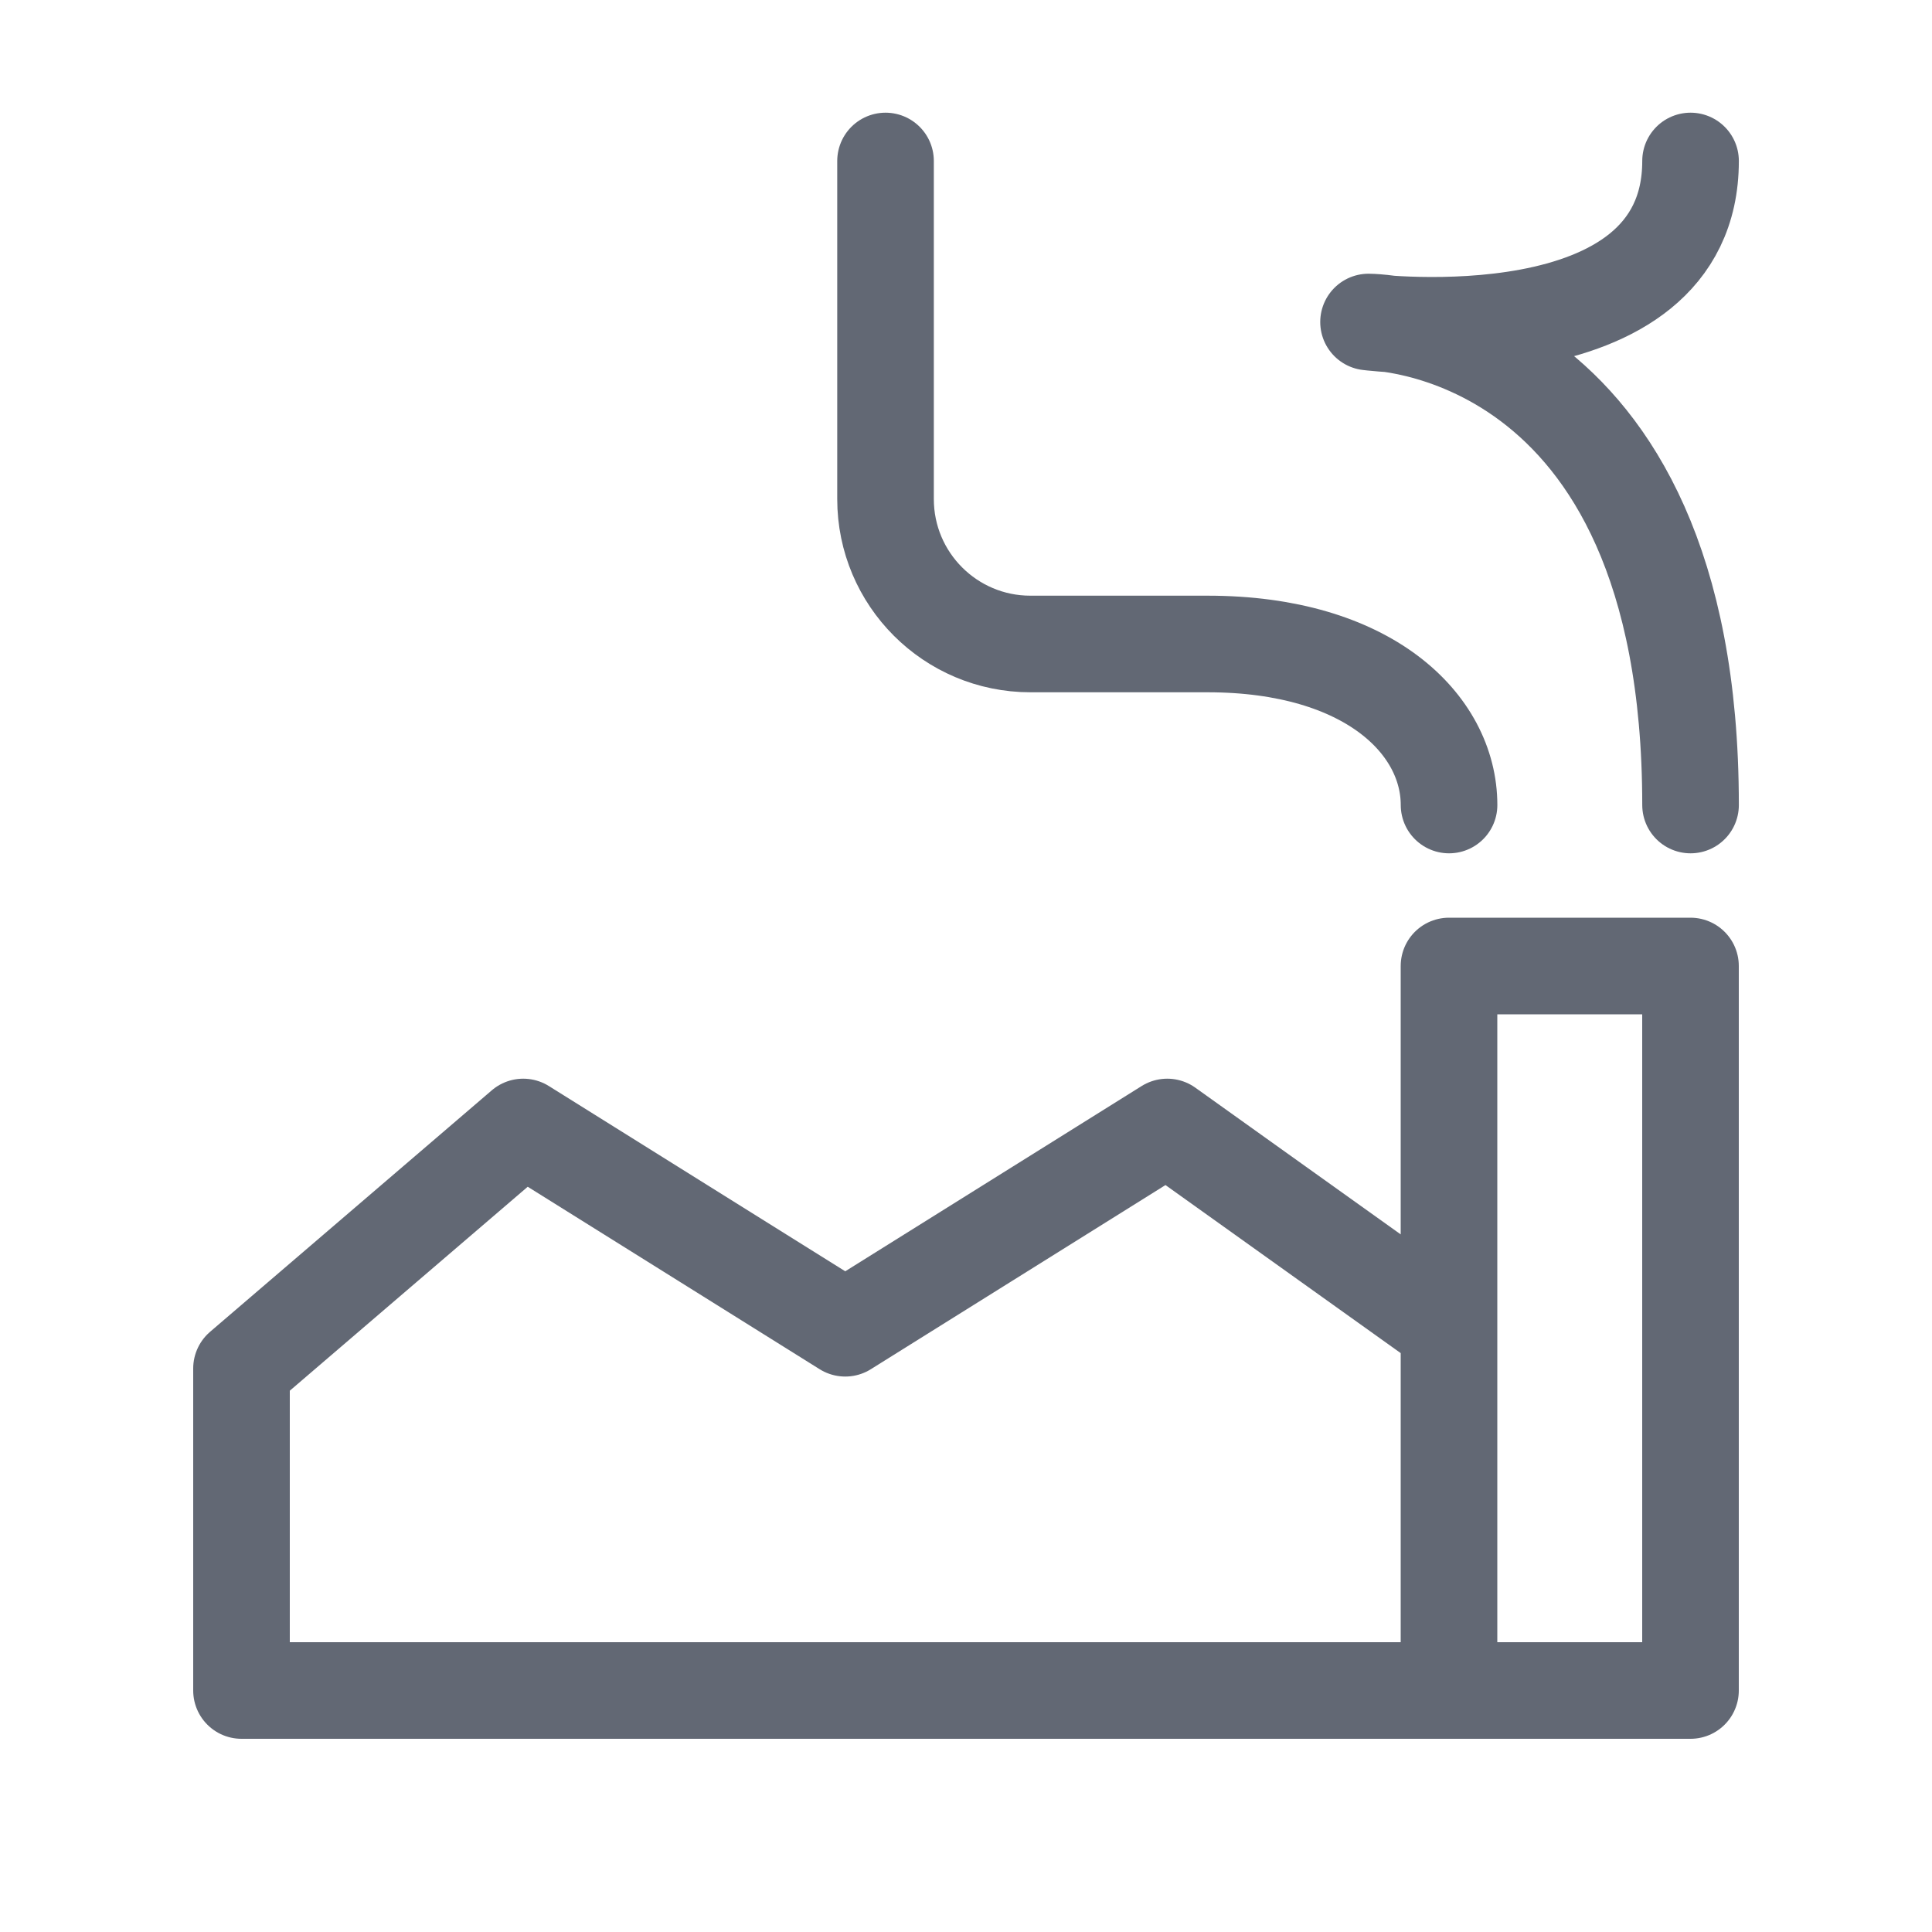
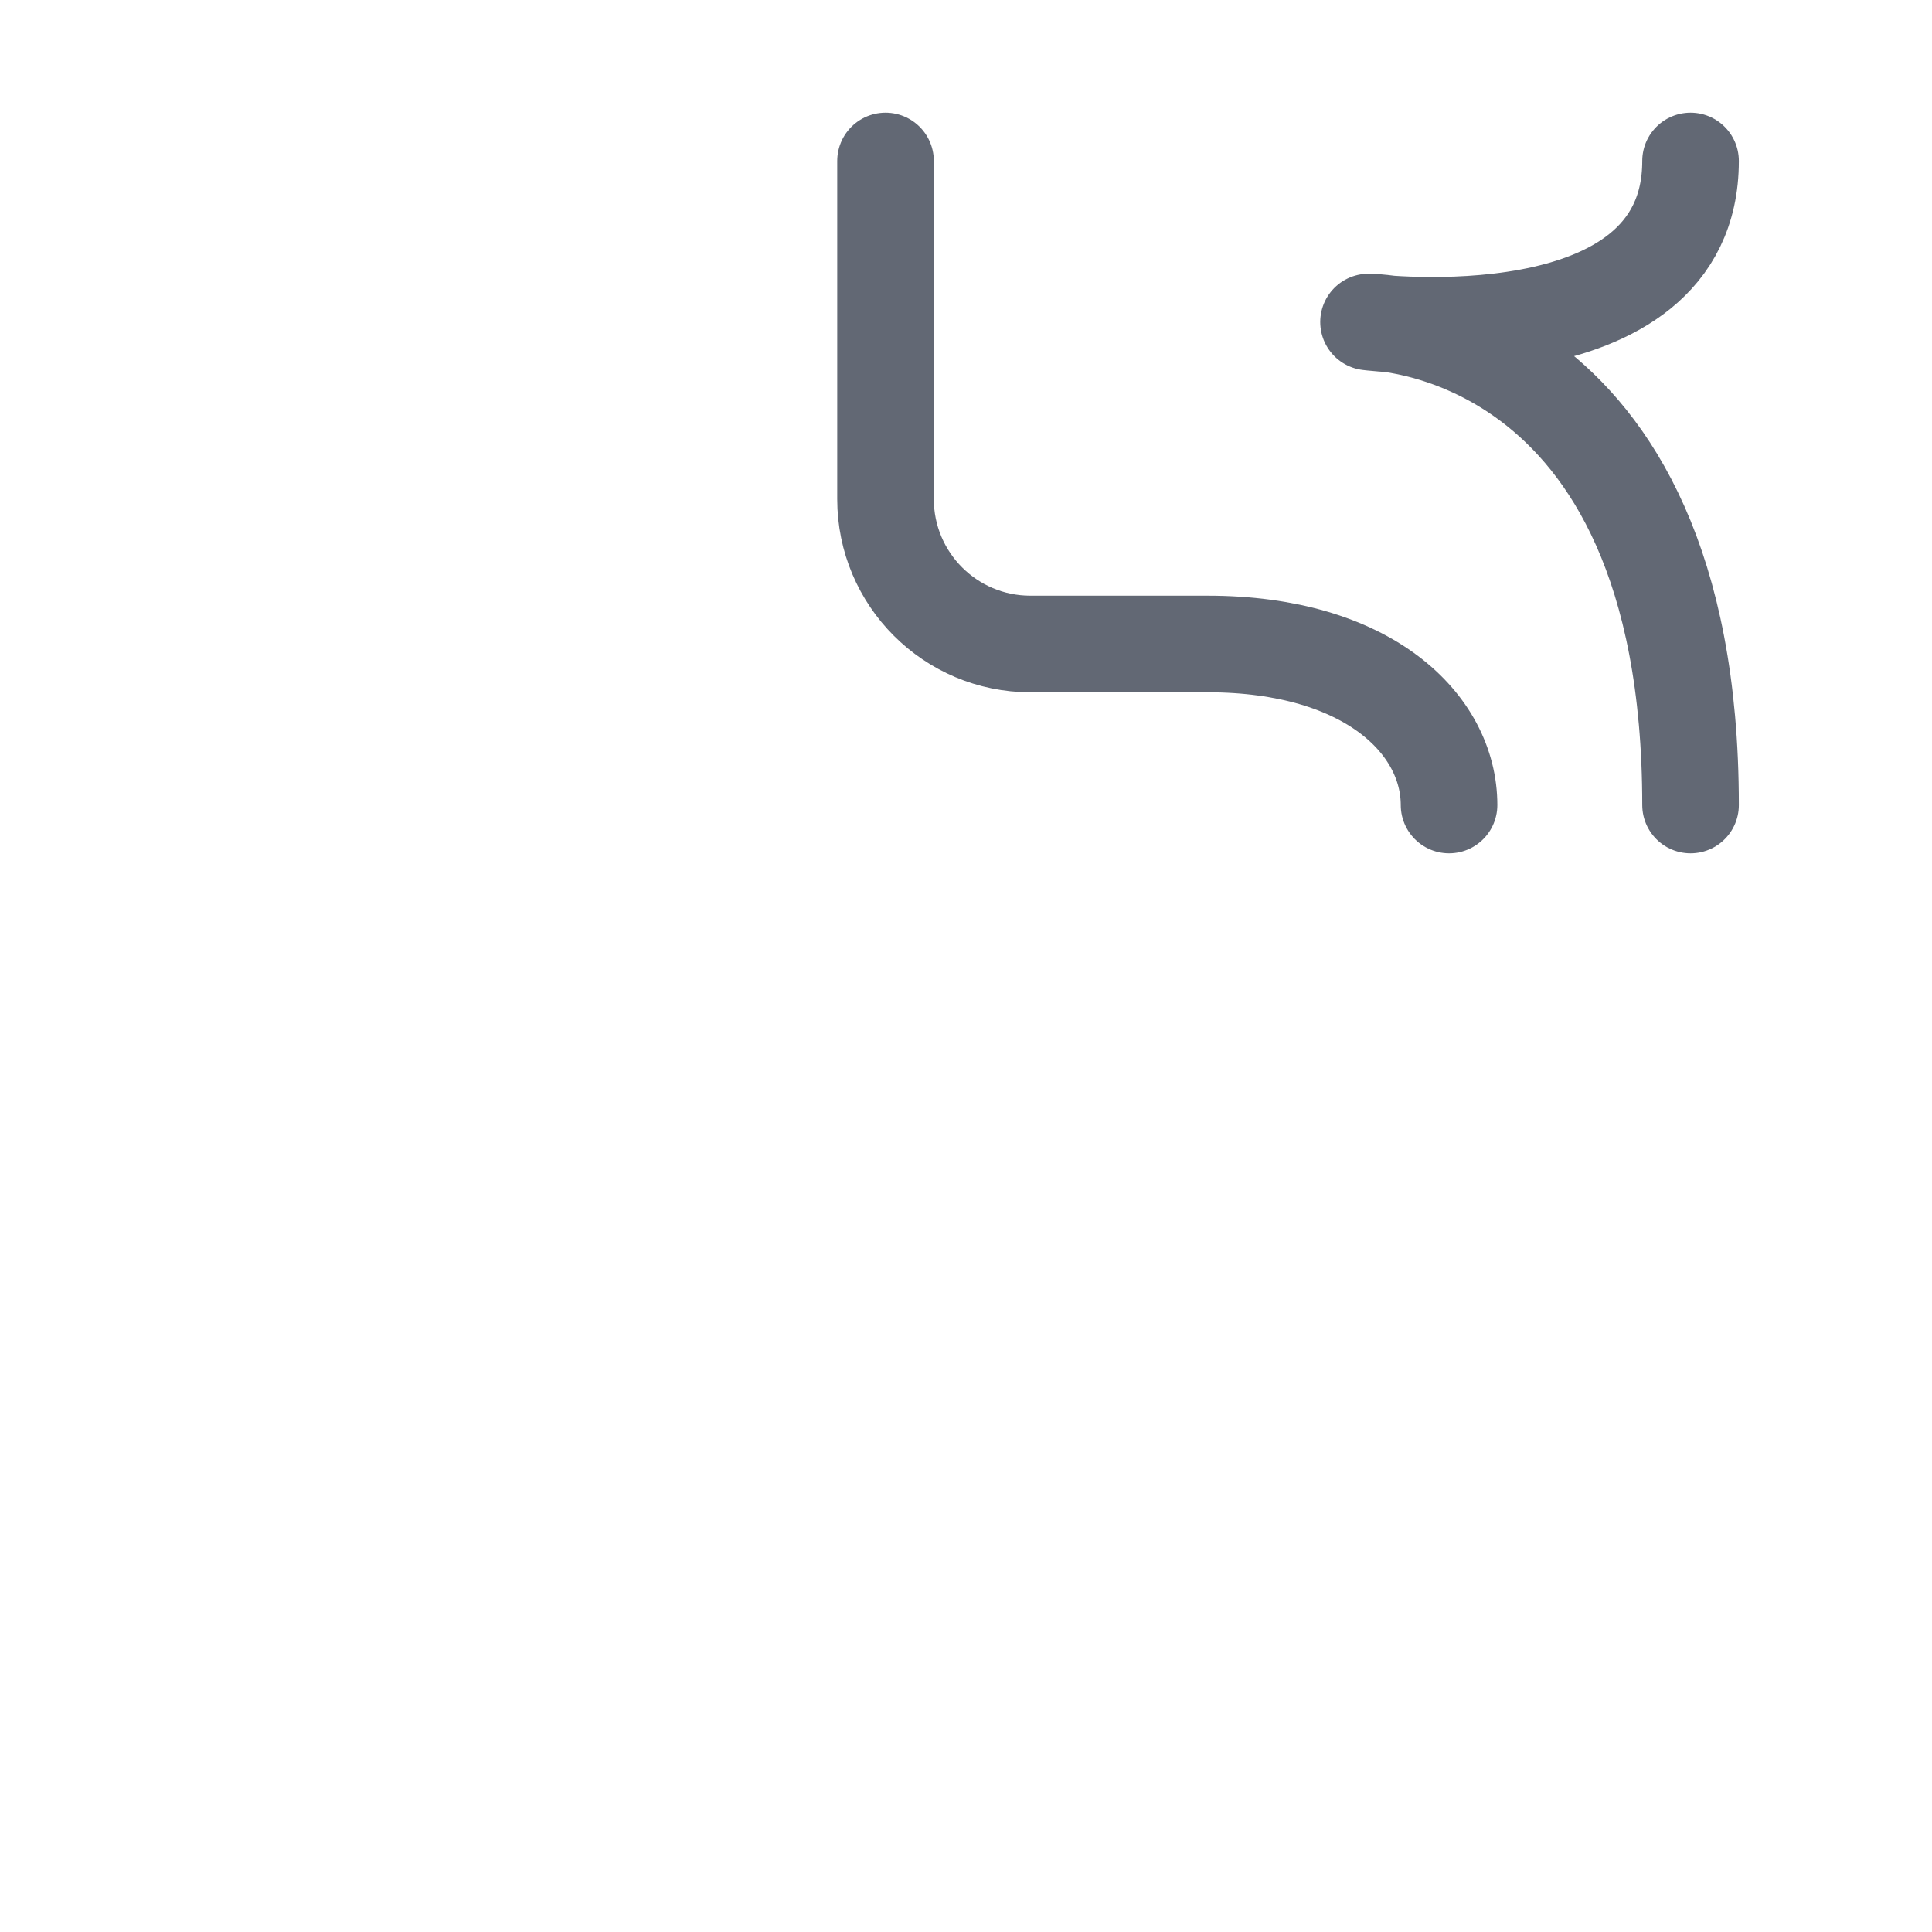
<svg xmlns="http://www.w3.org/2000/svg" width="40" height="40" viewBox="0 0 40 40" fill="none">
  <path d="M30.001 16.667C30.001 15 28.334 13.333 25.001 13.333C23.931 13.333 22.556 13.333 21.334 13.333C19.677 13.333 18.334 11.99 18.334 10.333V3.333" stroke="#626874" stroke-width="2" stroke-linecap="round" stroke-linejoin="round" />
-   <path d="M30 35H35V20H30V27.5M30 35V27.5M30 35L5 35V28.333L10.833 23.333L17.5 27.5L24.167 23.333L30 27.5" stroke="#626874" stroke-width="2" stroke-linecap="round" stroke-linejoin="round" />
  <path d="M35.001 16.667C35.001 6.667 28.334 6.667 28.334 6.667C28.334 6.667 35.001 7.5 35.001 3.333" stroke="#626874" stroke-width="2" stroke-linecap="round" stroke-linejoin="round" />
</svg>